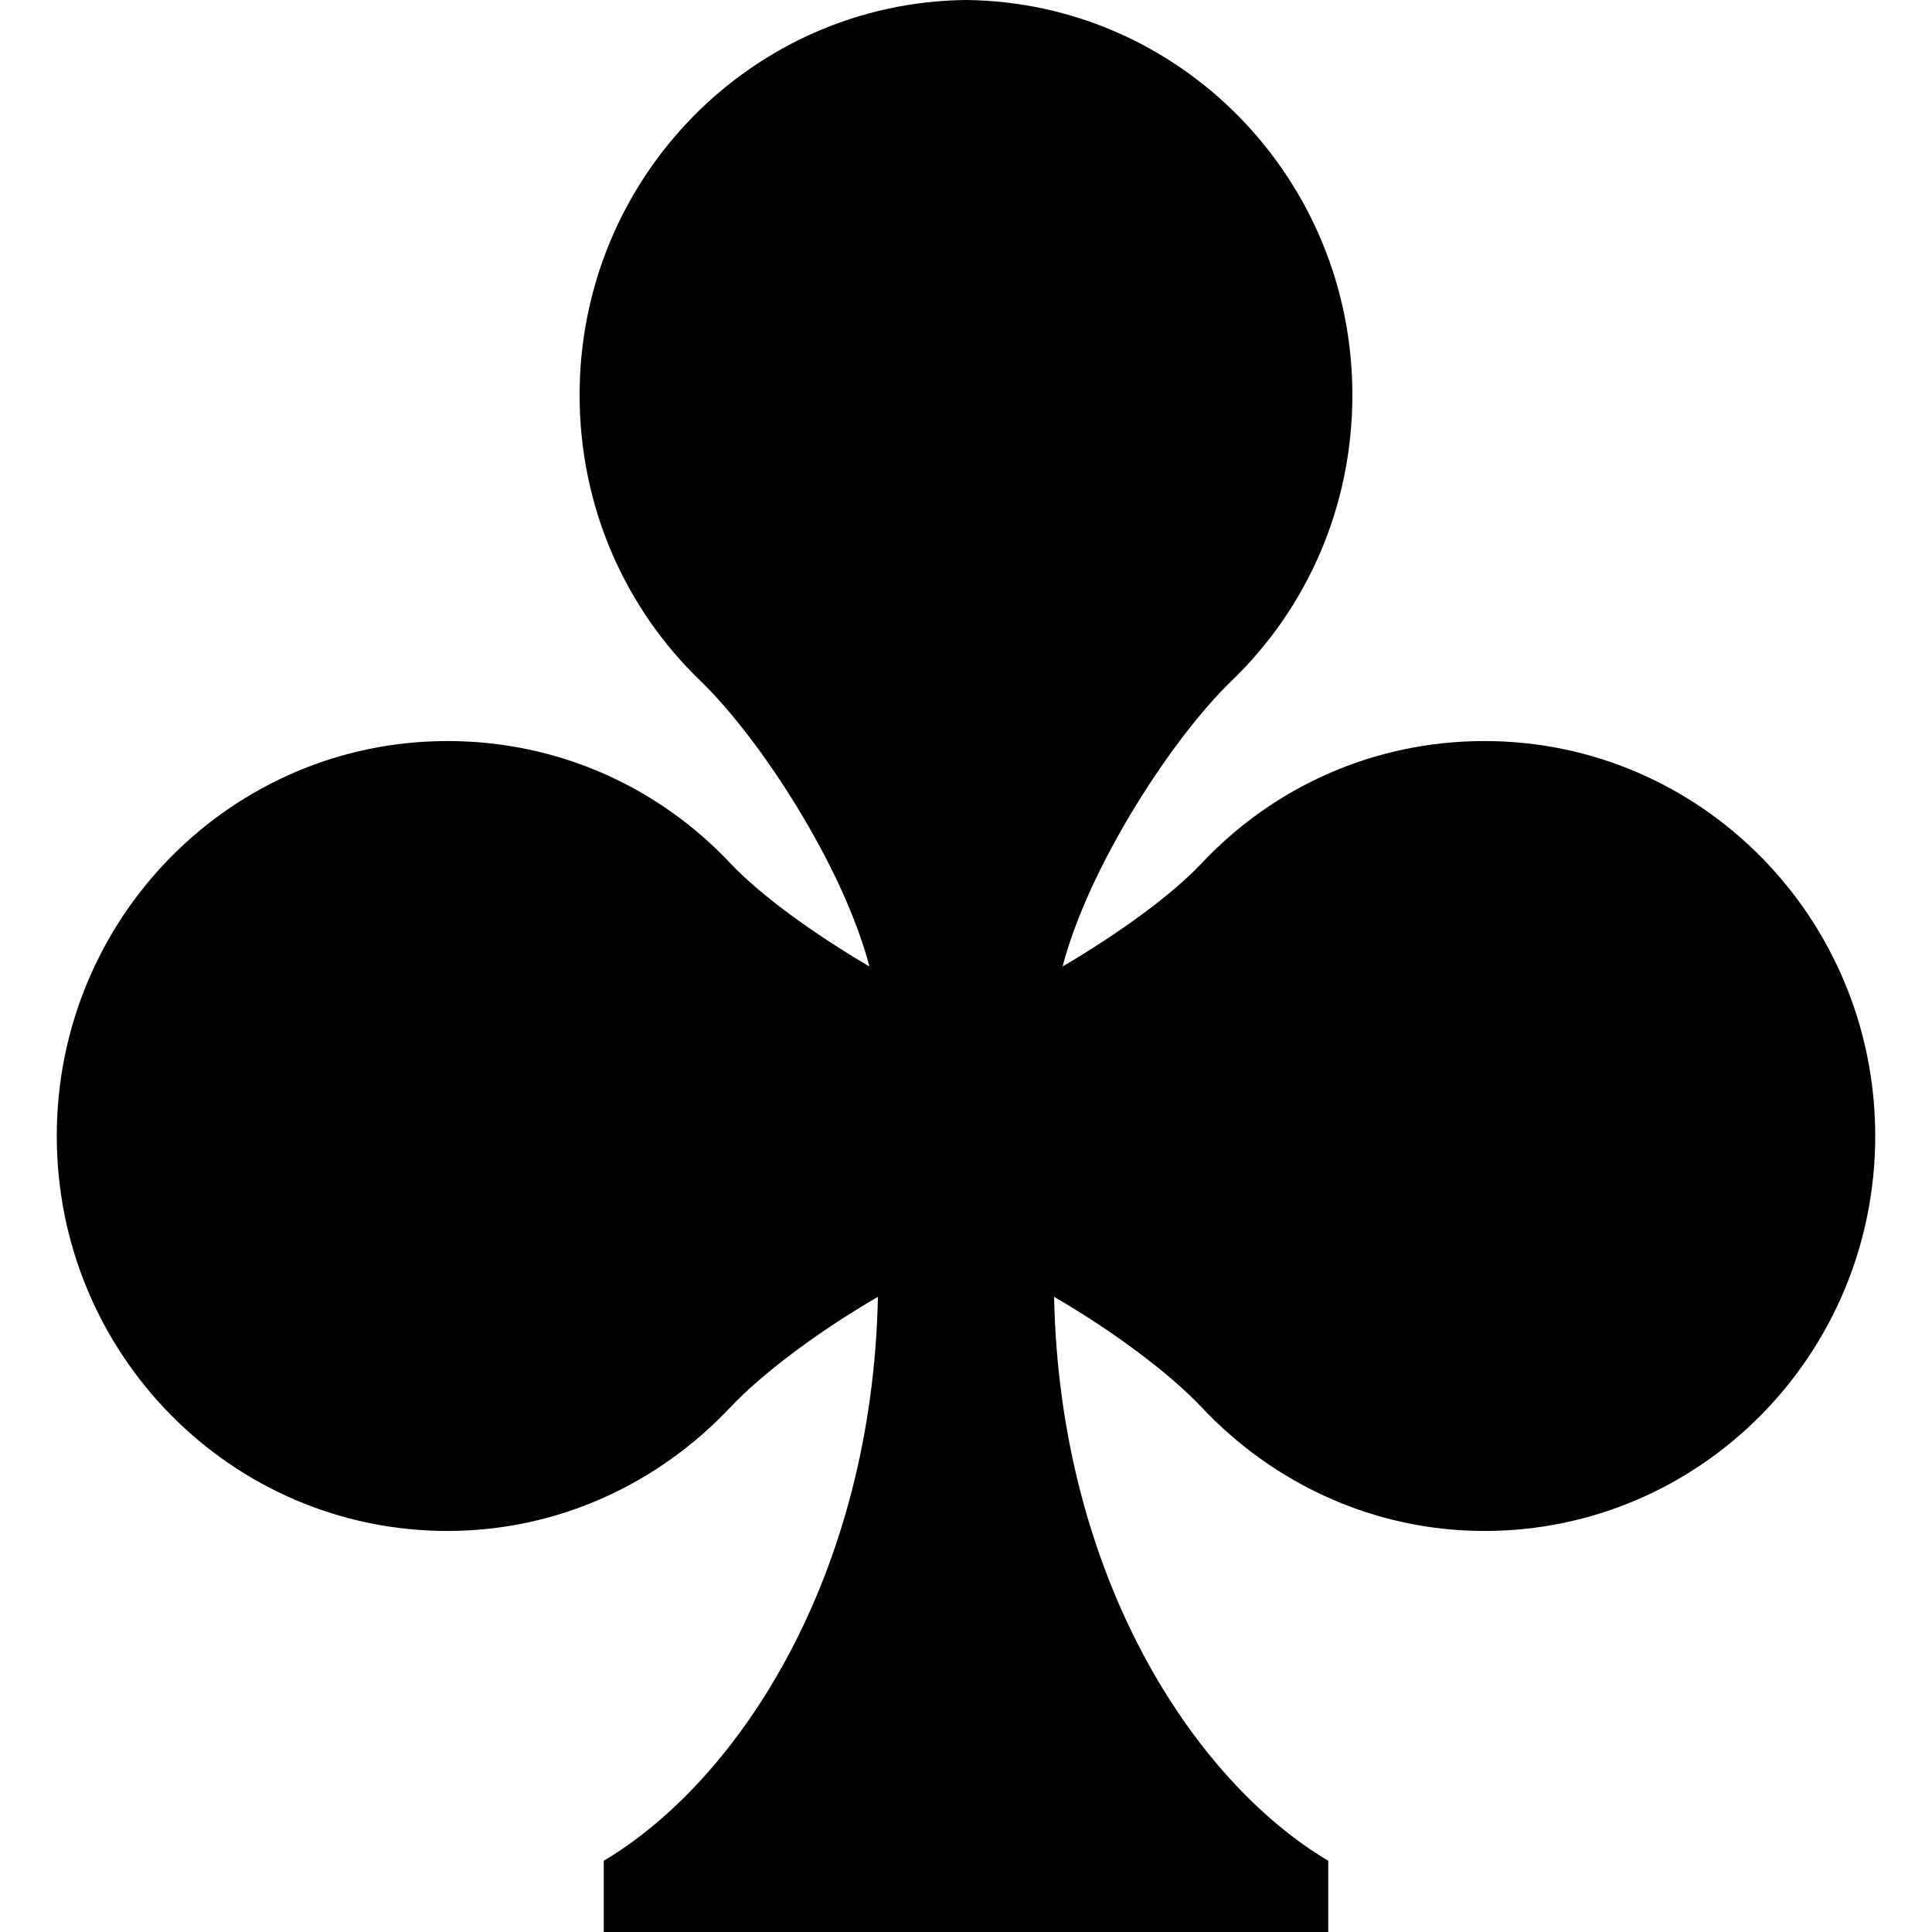
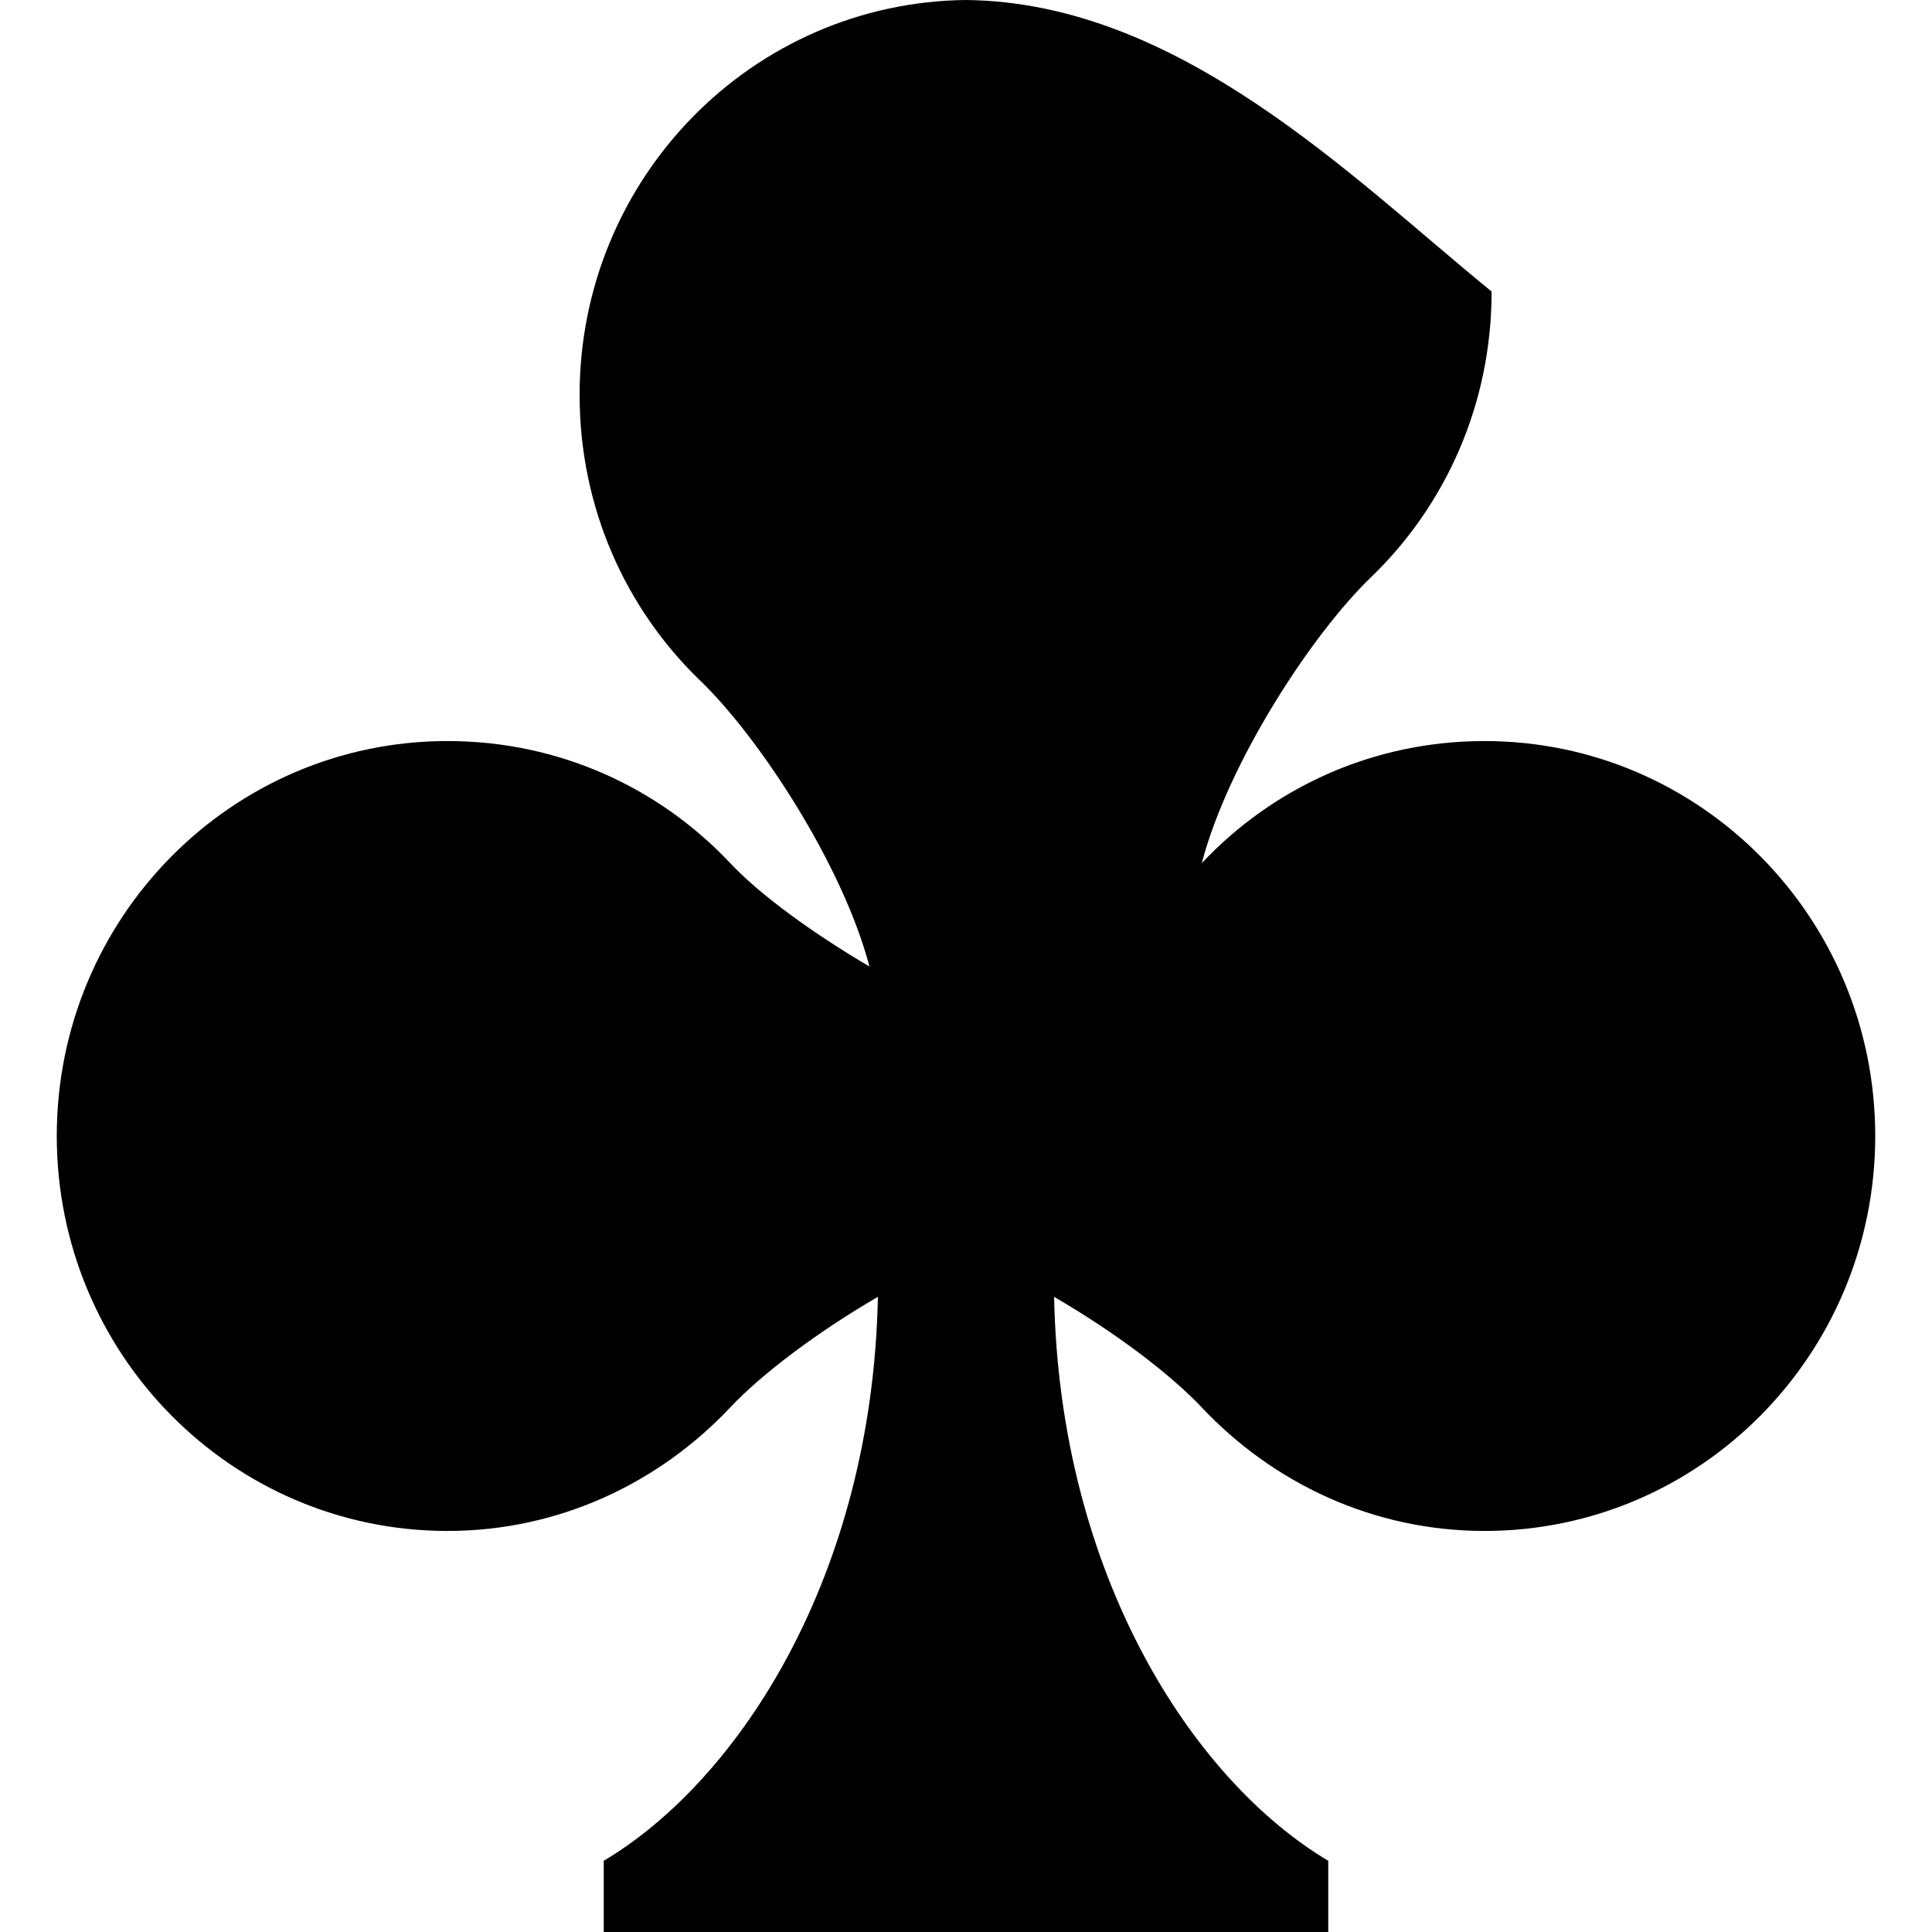
<svg xmlns="http://www.w3.org/2000/svg" version="1.1" id="Capa_1" x="0px" y="0px" width="100" height="100" viewBox="0 0 512 512" style="enable-background:new 0 0 512 512;" xml:space="preserve">
  <g>
-     <path d="M393.414,196.386c-29.516,0-56.043,12.298-74.926,32.347c-7.998,8.492-21.881,18.556-36.899,27.406   c7.056-26.935,29.339-60.851,44.813-75.729c19.82-19.085,31.992-45.915,31.992-75.75C358.398,47.213,312.656,0.612,256.001,0   c-56.66,0.611-102.398,47.213-102.398,104.659c0,29.836,12.172,56.665,31.993,75.75c15.477,14.878,37.76,48.794,44.814,75.728   c-15.021-8.85-28.903-18.913-36.9-27.405c-18.884-20.049-45.41-32.347-74.925-32.347c-57.193,0-103.54,46.832-103.54,104.664   c0,57.819,46.346,104.669,103.54,104.669c29.521,0,56.041-12.678,74.925-32.726c8.402-8.936,23.222-20.069,39.146-29.316   c-1.501,73.848-36.766,128.084-72.659,149.453V512h96.005h96.002v-18.87c-35.896-21.368-71.158-75.606-72.658-149.453   c15.926,9.247,30.742,20.384,39.145,29.316c18.885,20.047,45.404,32.726,74.928,32.726c57.191,0,103.537-46.85,103.537-104.669   C496.953,243.218,450.609,196.386,393.414,196.386z" />
+     <path d="M393.414,196.386c-29.516,0-56.043,12.298-74.926,32.347c7.056-26.935,29.339-60.851,44.813-75.729c19.82-19.085,31.992-45.915,31.992-75.75C358.398,47.213,312.656,0.612,256.001,0   c-56.66,0.611-102.398,47.213-102.398,104.659c0,29.836,12.172,56.665,31.993,75.75c15.477,14.878,37.76,48.794,44.814,75.728   c-15.021-8.85-28.903-18.913-36.9-27.405c-18.884-20.049-45.41-32.347-74.925-32.347c-57.193,0-103.54,46.832-103.54,104.664   c0,57.819,46.346,104.669,103.54,104.669c29.521,0,56.041-12.678,74.925-32.726c8.402-8.936,23.222-20.069,39.146-29.316   c-1.501,73.848-36.766,128.084-72.659,149.453V512h96.005h96.002v-18.87c-35.896-21.368-71.158-75.606-72.658-149.453   c15.926,9.247,30.742,20.384,39.145,29.316c18.885,20.047,45.404,32.726,74.928,32.726c57.191,0,103.537-46.85,103.537-104.669   C496.953,243.218,450.609,196.386,393.414,196.386z" />
  </g>
  <g>
</g>
  <g>
</g>
  <g>
</g>
  <g>
</g>
  <g>
</g>
  <g>
</g>
  <g>
</g>
  <g>
</g>
  <g>
</g>
  <g>
</g>
  <g>
</g>
  <g>
</g>
  <g>
</g>
  <g>
</g>
  <g>
</g>
</svg>